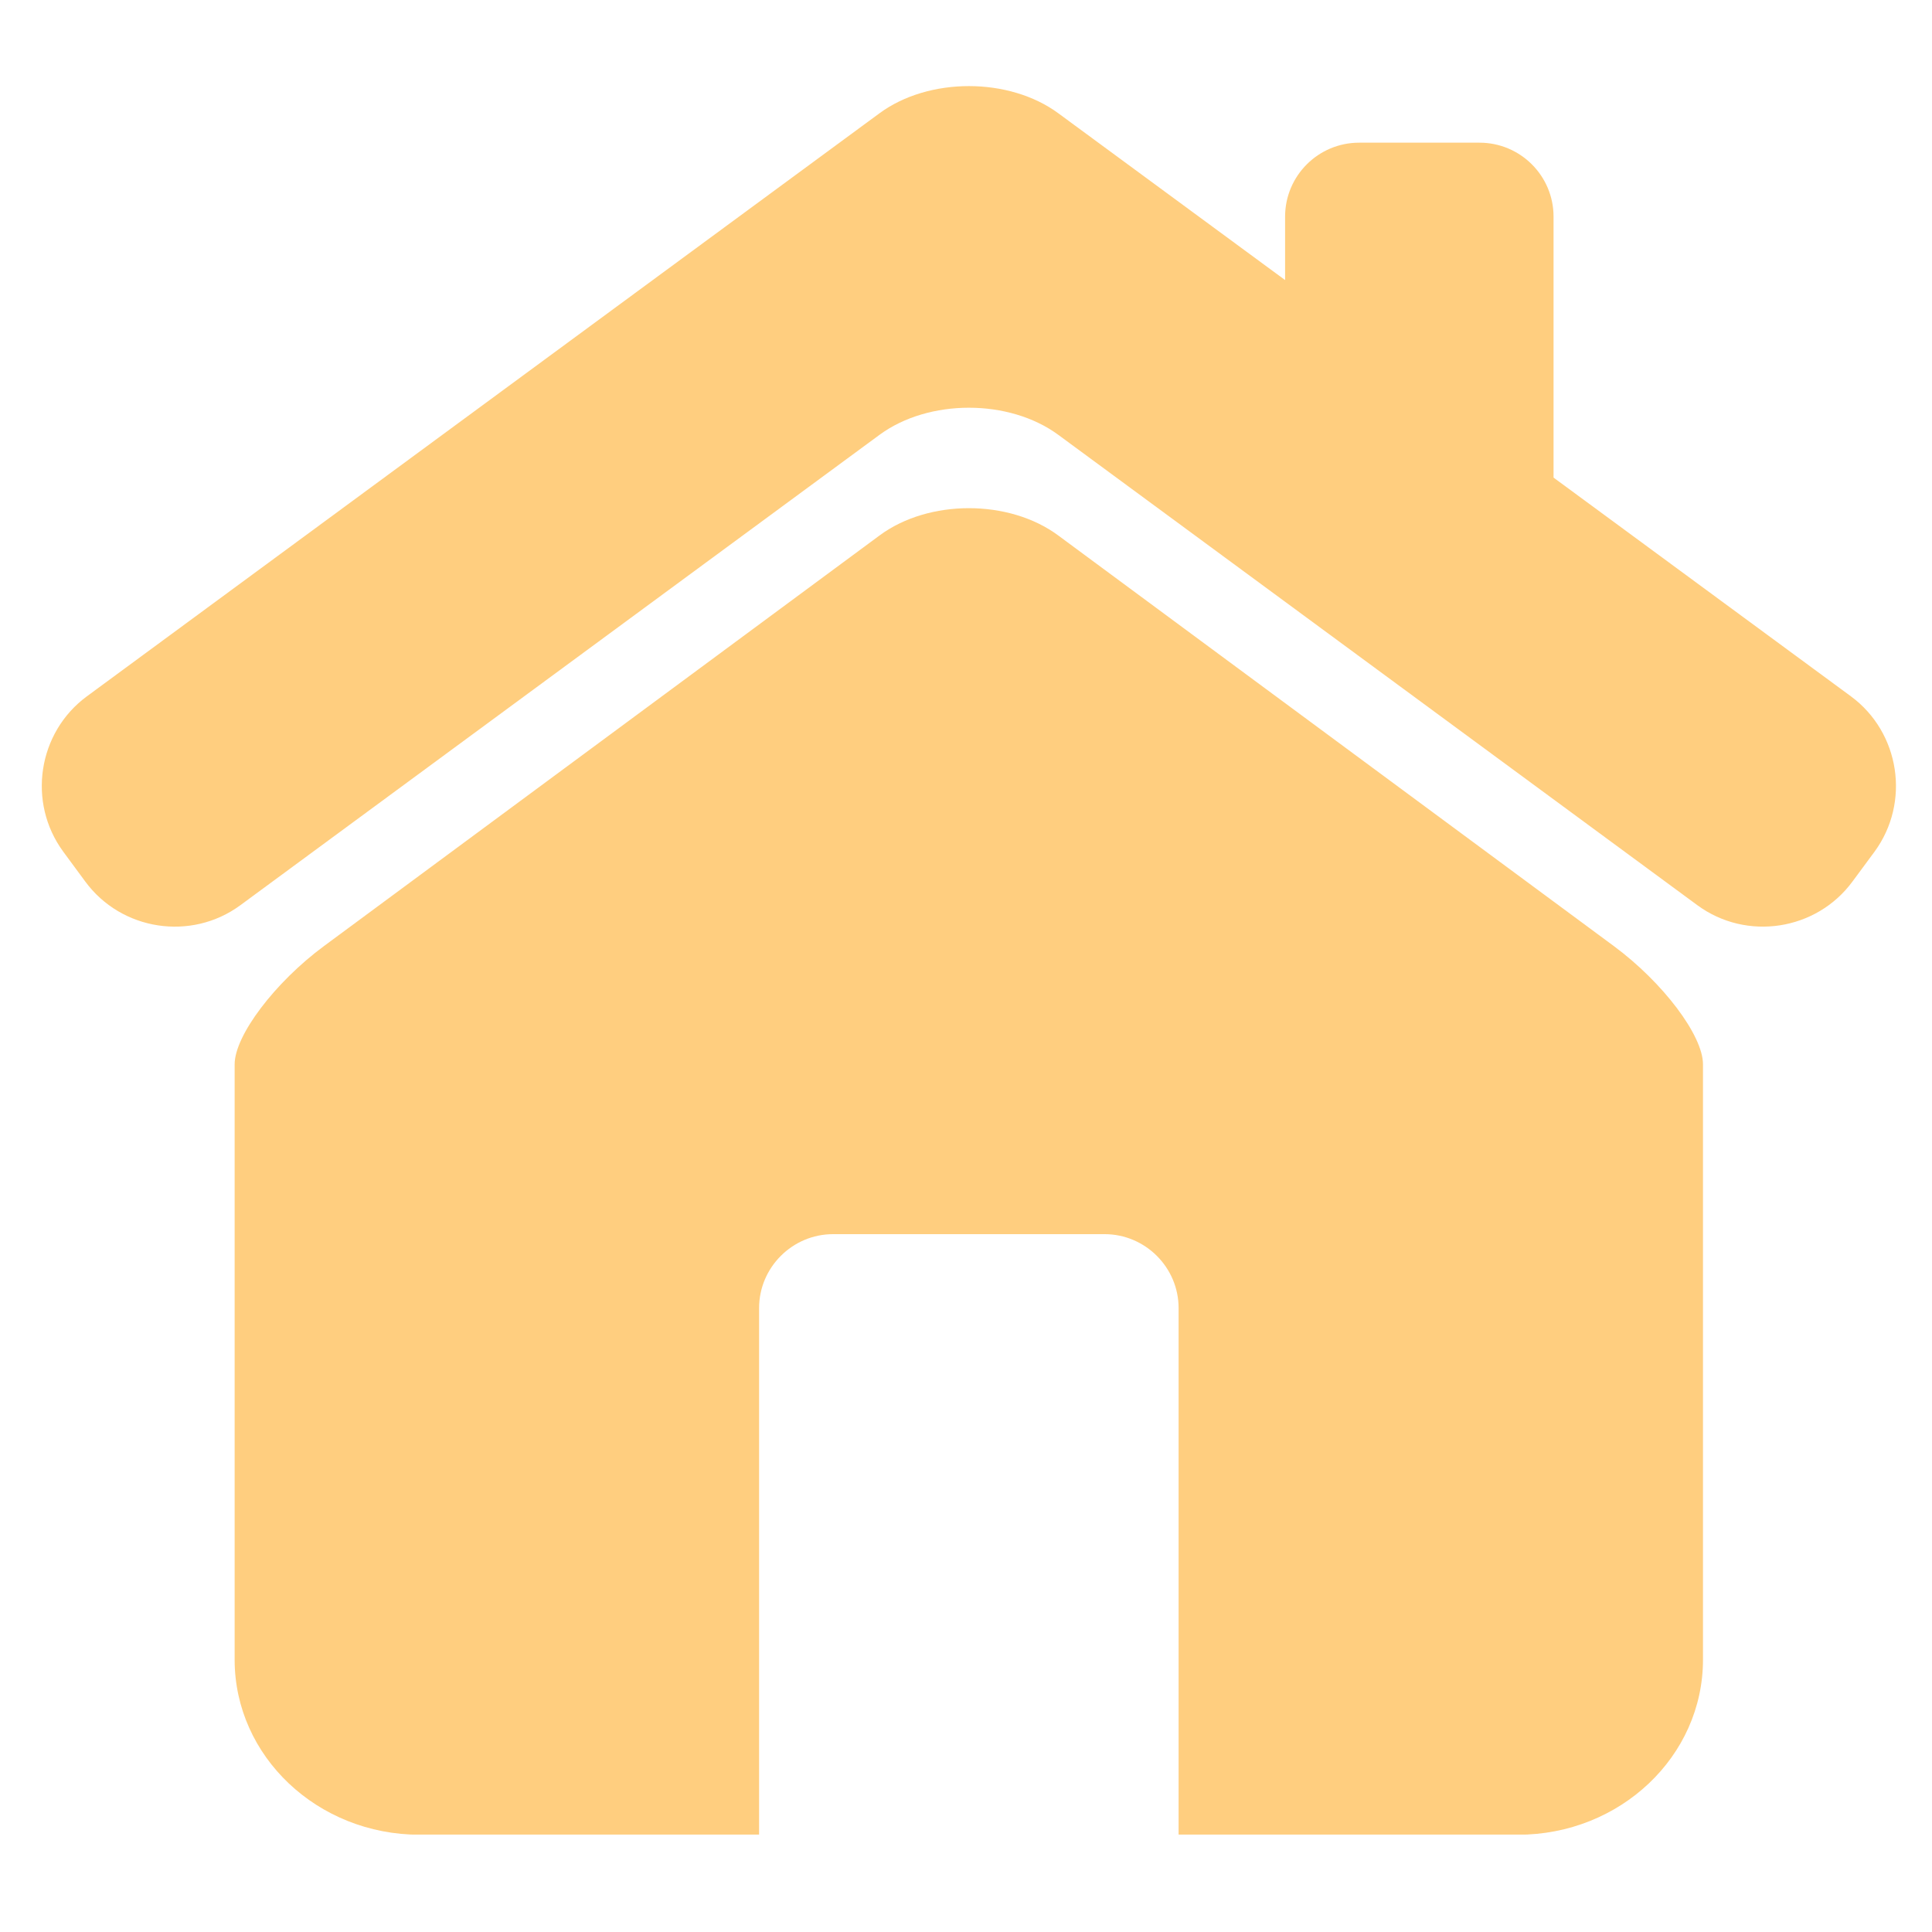
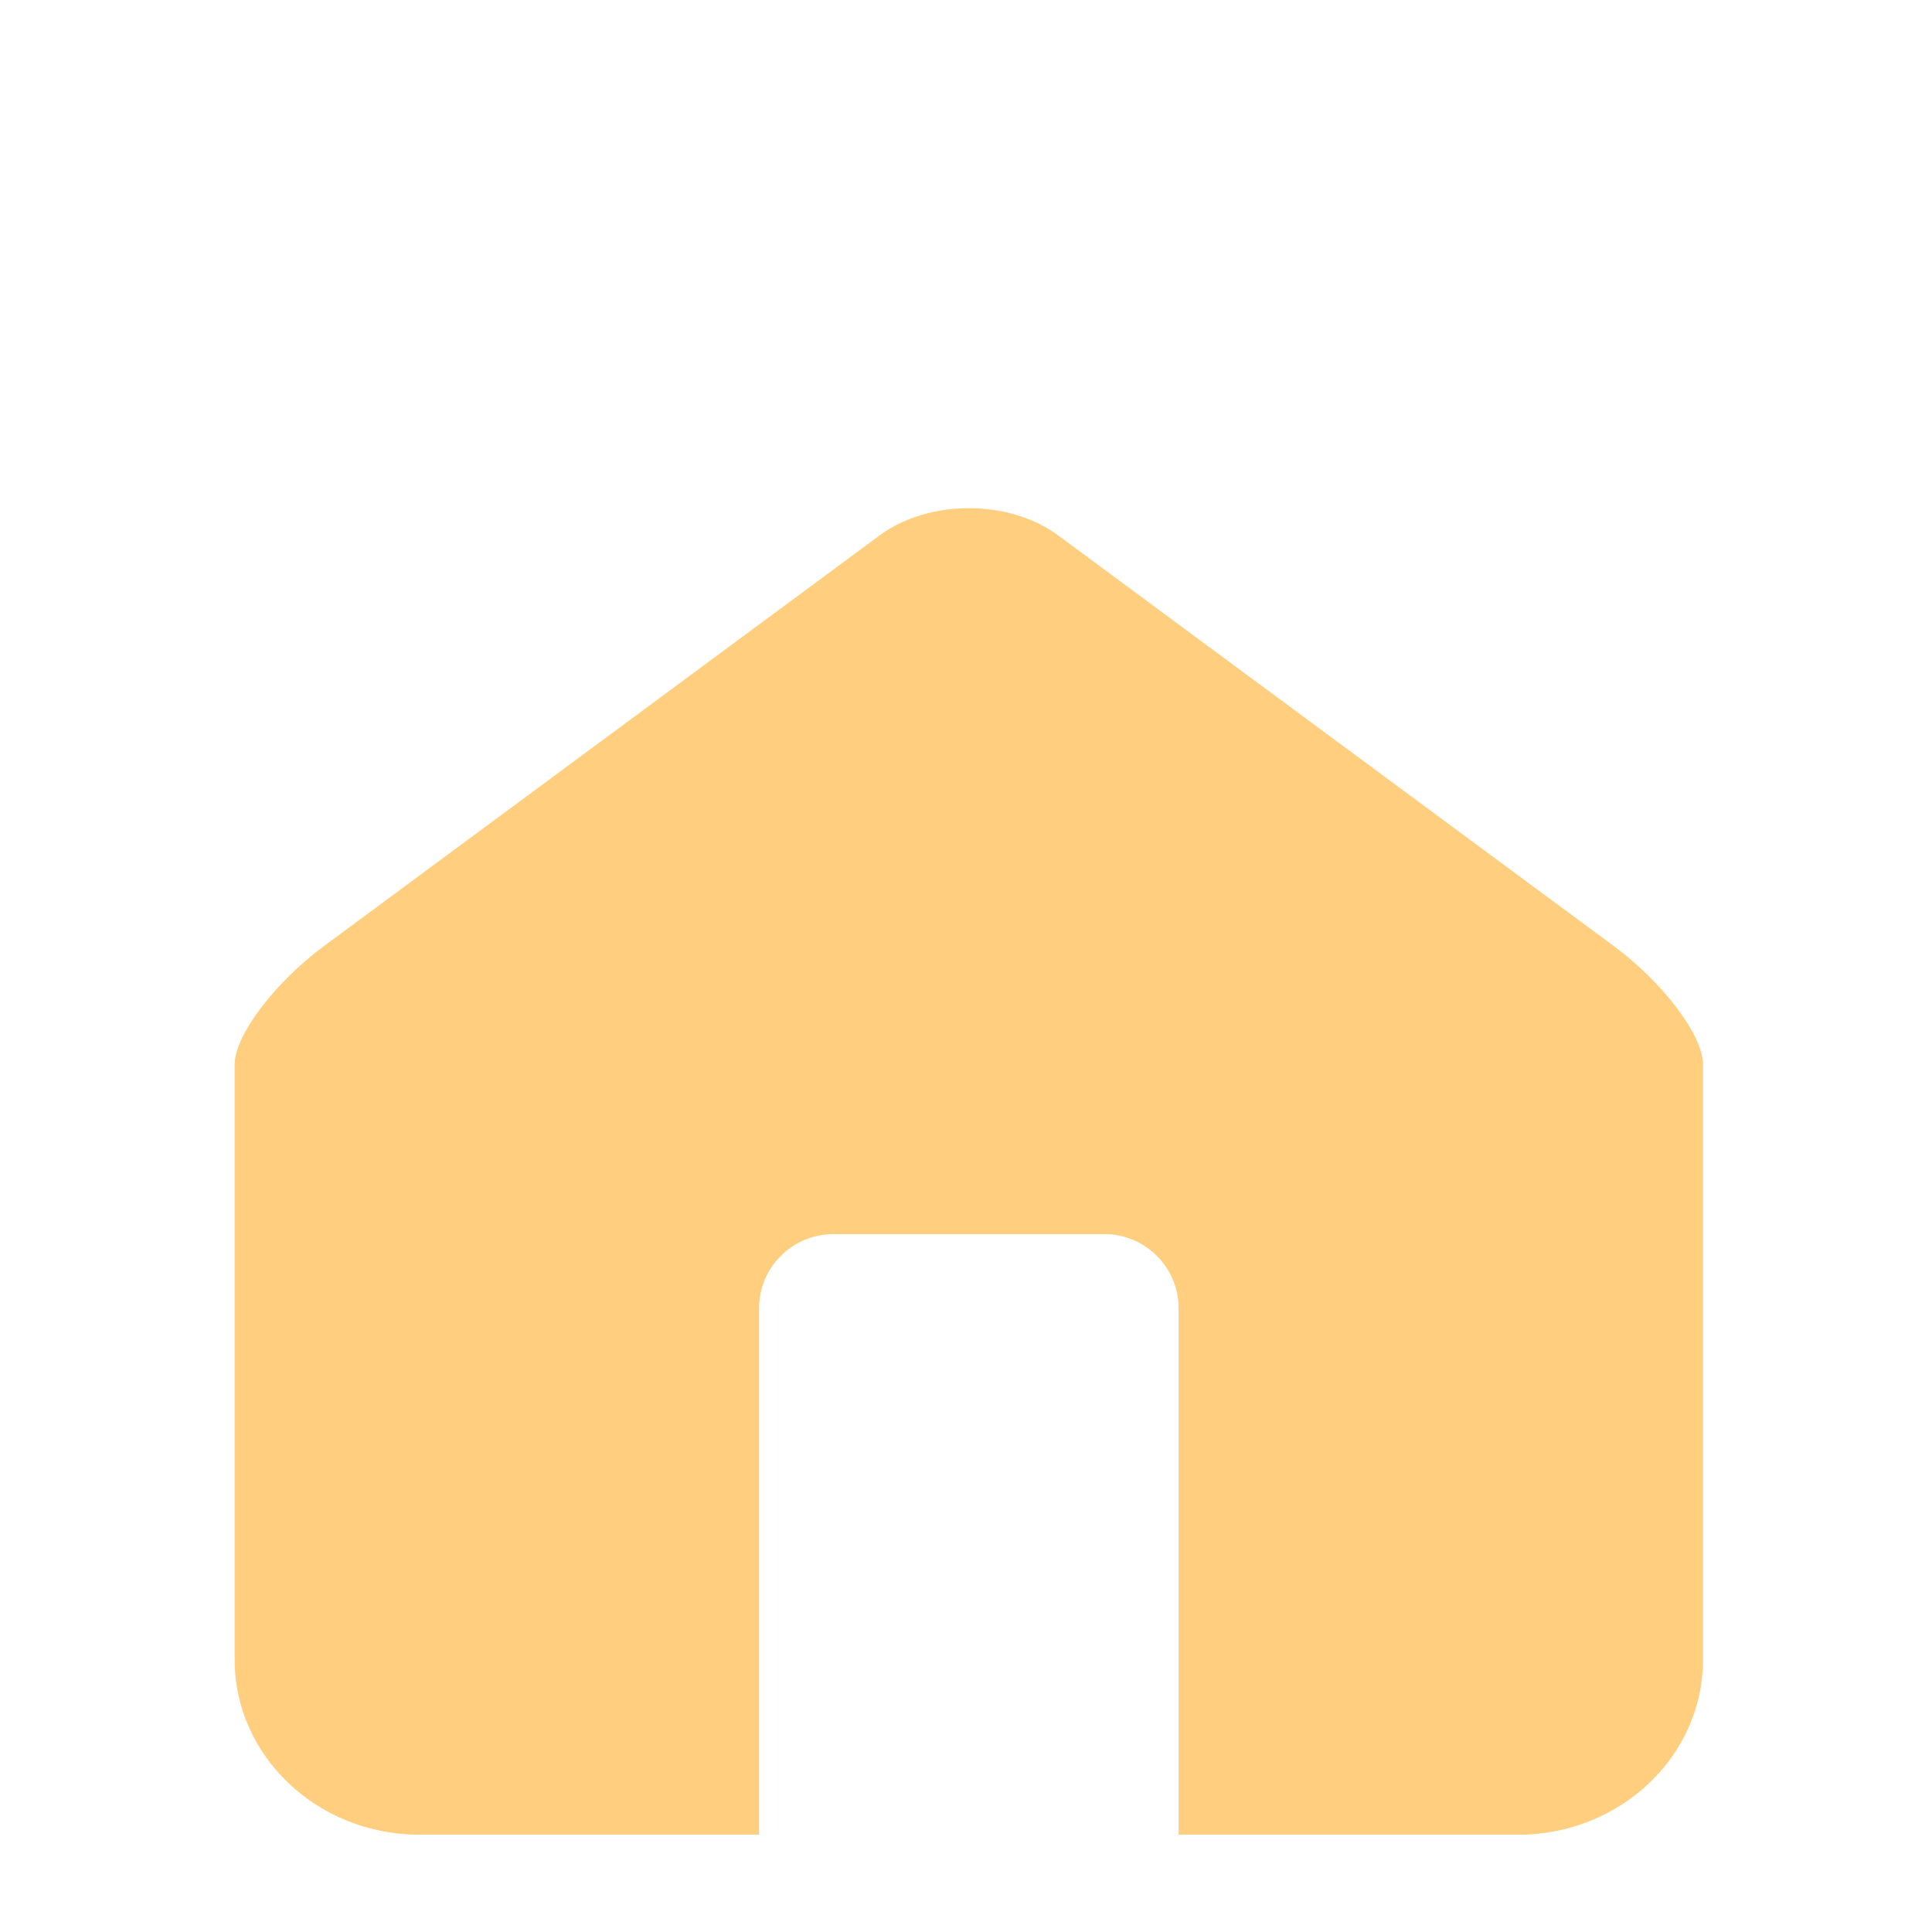
<svg xmlns="http://www.w3.org/2000/svg" width="1080" zoomAndPan="magnify" viewBox="0 0 810 810" height="1080" preserveAspectRatio="xMidYMid meet">
  <defs>
    <clipPath id="8fa5abefbc">
      <path d="M 98 213 L 714 213 L 714 769.164 L 98 769.164 Z M 98 213 " clip-rule="nonzero" />
    </clipPath>
  </defs>
  <rect x="-81" width="972" fill="#ffffff" y="-81" height="972" fill-opacity="1" />
-   <rect x="-81" width="972" fill="#ffffff" y="-81" height="972" fill-opacity="1" />
-   <path fill="#ffce7f" d="M 776.004 291.938 L 651.332 200.234 L 651.332 90.84 C 651.332 73.691 637.41 59.82 620.285 59.82 L 569.828 59.82 C 552.676 59.82 538.781 73.715 538.781 90.84 L 538.781 117.418 L 443.723 47.504 C 423.098 32.297 389.332 32.297 368.707 47.504 L 36.426 291.938 C 15.801 307.121 11.355 336.445 26.539 357.094 L 35.723 369.555 C 50.879 390.203 80.203 394.676 100.805 379.492 L 368.707 182.328 C 389.332 167.145 423.098 167.145 443.723 182.328 L 711.602 379.492 C 732.227 394.676 761.523 390.18 776.684 369.555 L 785.891 357.094 C 801.051 336.445 796.602 307.121 776.004 291.938 Z M 776.004 291.938 " fill-opacity="1" fill-rule="nonzero" />
  <g clip-path="url(#8fa5abefbc)">
    <path fill="#ffce7f" d="M 676.598 396.641 L 443.648 224.477 C 423.051 209.246 389.379 209.246 368.777 224.477 L 135.832 396.641 C 115.234 411.875 98.375 434.148 98.375 446.223 L 98.375 695.836 C 98.375 736.355 133.113 769.223 175.988 769.223 L 318.25 769.223 L 318.25 548.426 C 318.25 531.371 332.219 517.426 349.273 517.426 L 463.109 517.426 C 480.164 517.426 494.133 531.371 494.133 548.426 L 494.133 769.223 L 636.414 769.223 C 679.27 769.223 713.984 736.355 713.984 695.836 L 713.984 446.223 C 714.008 434.148 697.195 411.875 676.598 396.641 Z M 676.598 396.641 " fill-opacity="1" fill-rule="nonzero" />
  </g>
</svg>